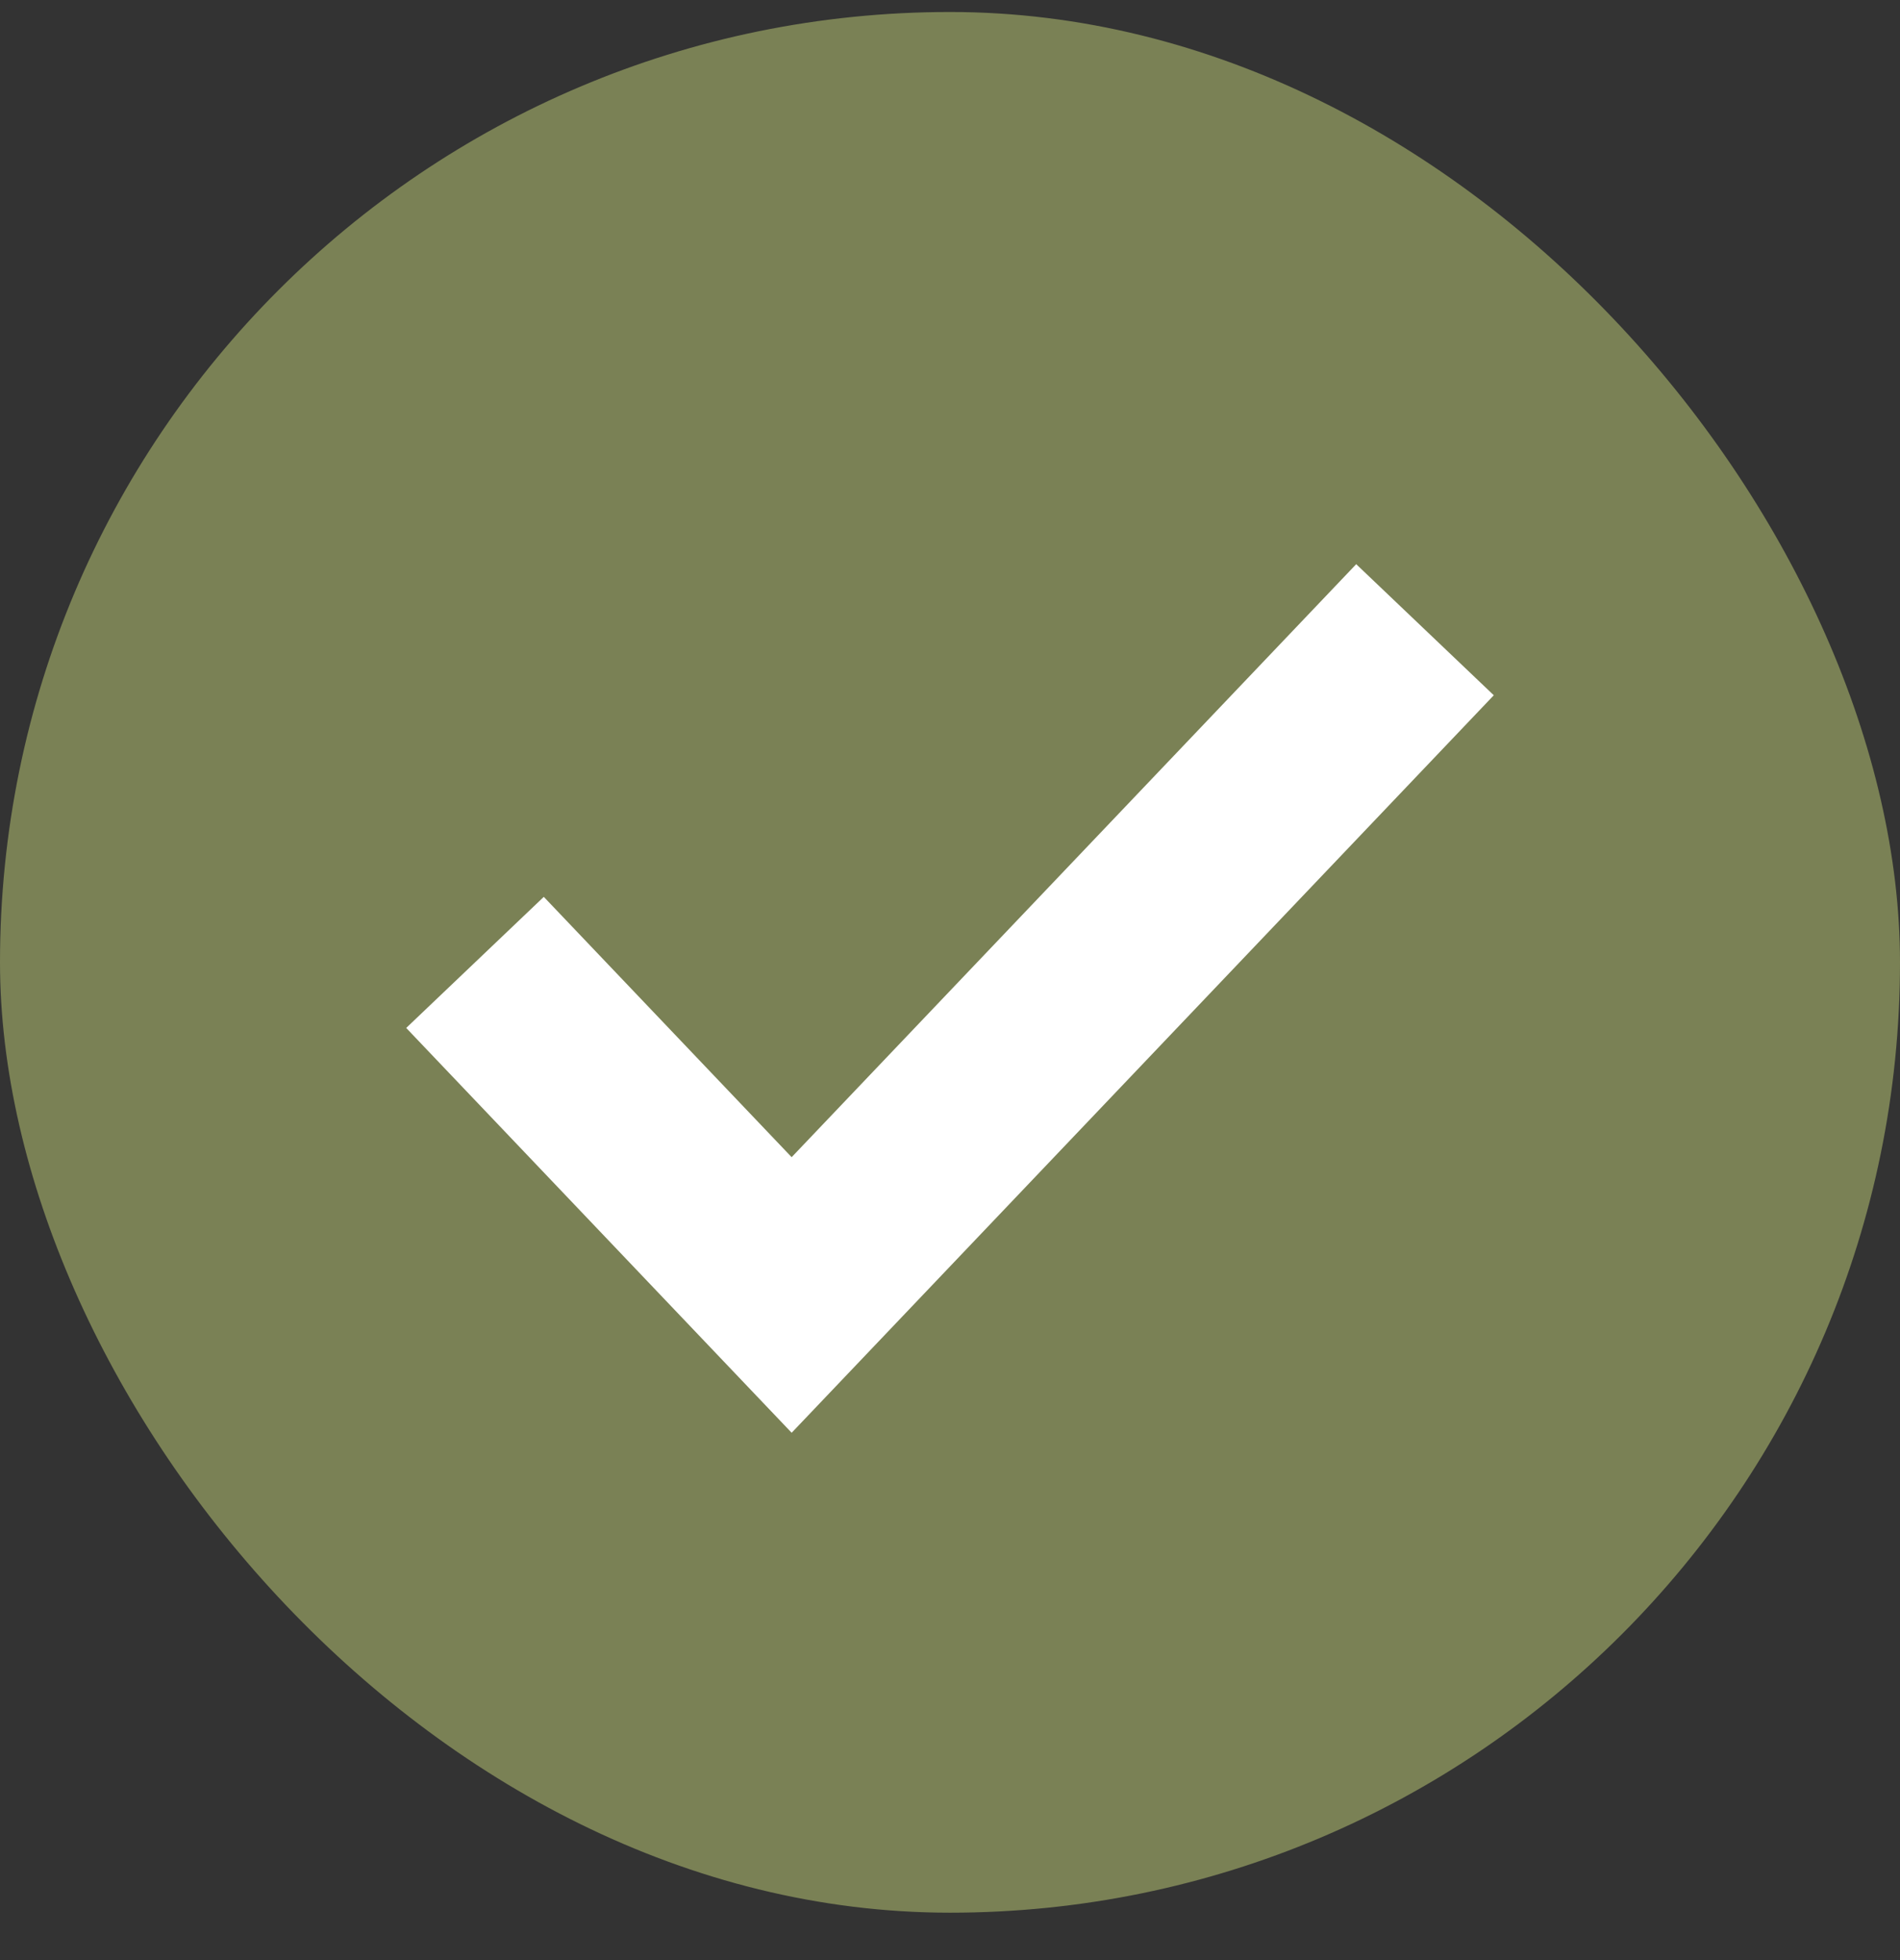
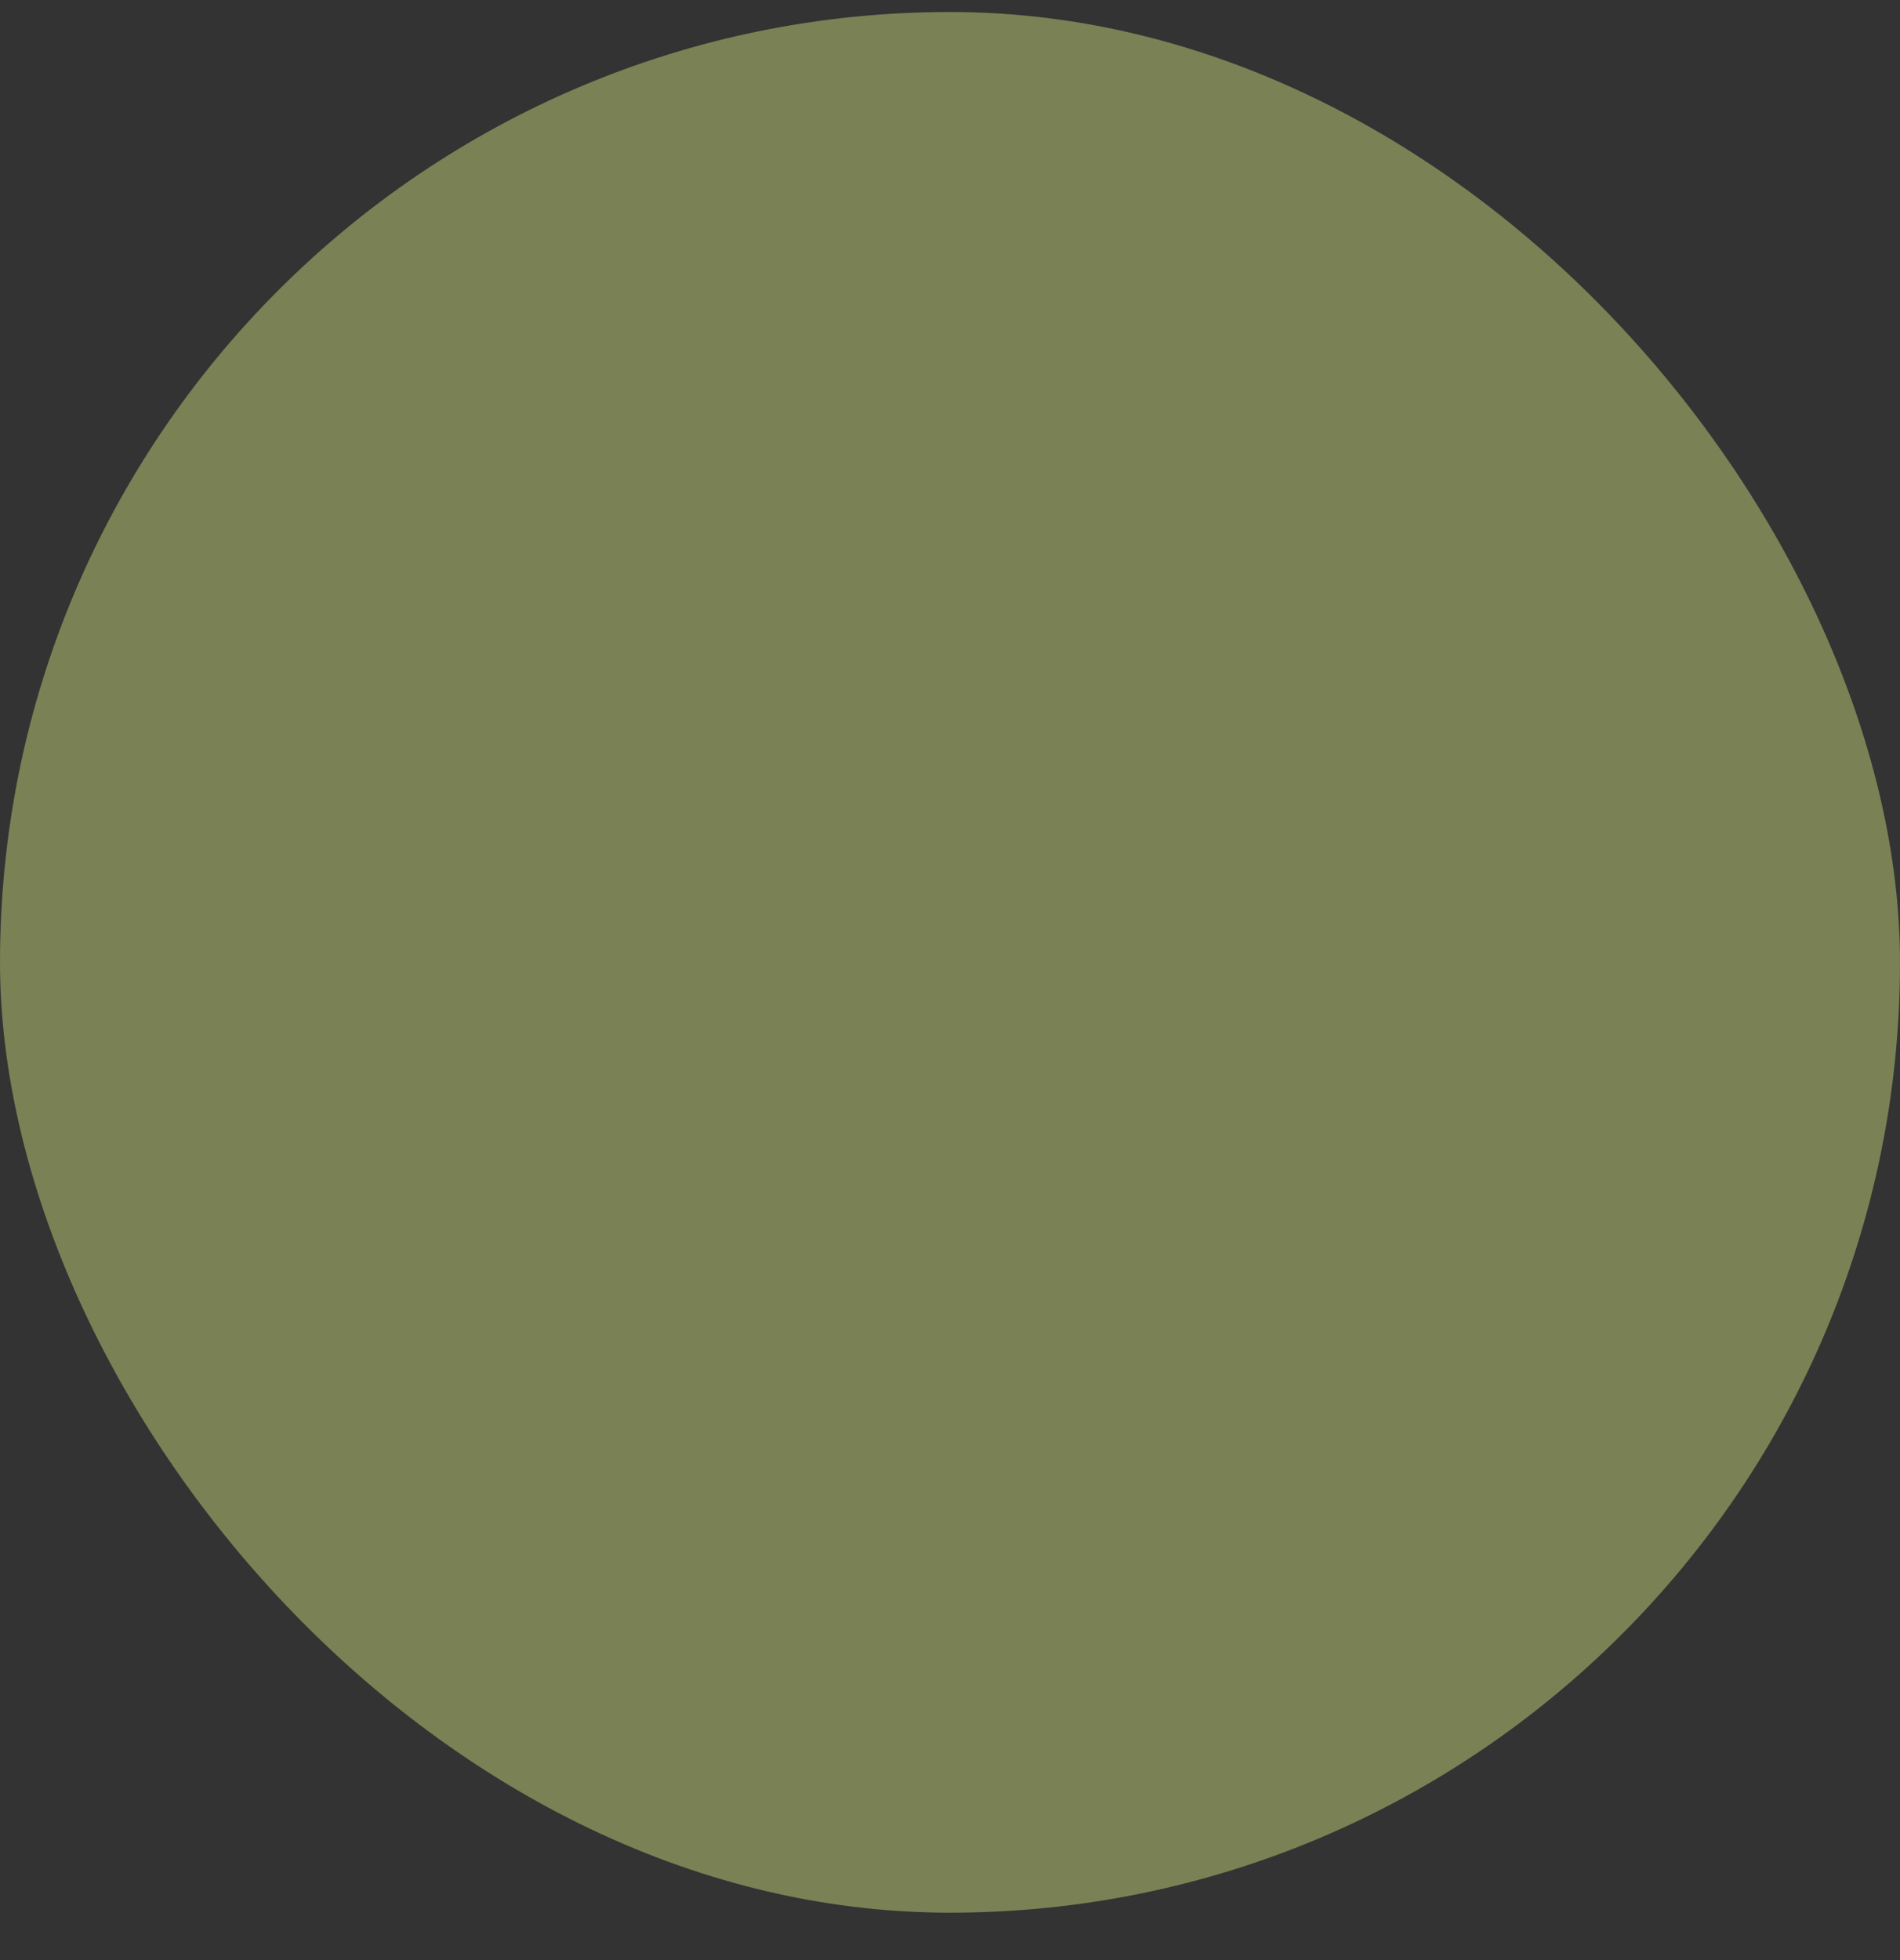
<svg xmlns="http://www.w3.org/2000/svg" width="32" height="33" viewBox="0 0 32 33" fill="none">
  <rect x="0" y="0" width="32" height="33" fill="#333333" stroke="none" />
  <rect y="0.202" width="32" height="32" rx="16" fill="#7A8155" />
-   <path d="M8 16.203L13.333 21.802L24 10.602" stroke="white" stroke-width="3.2" />
</svg>